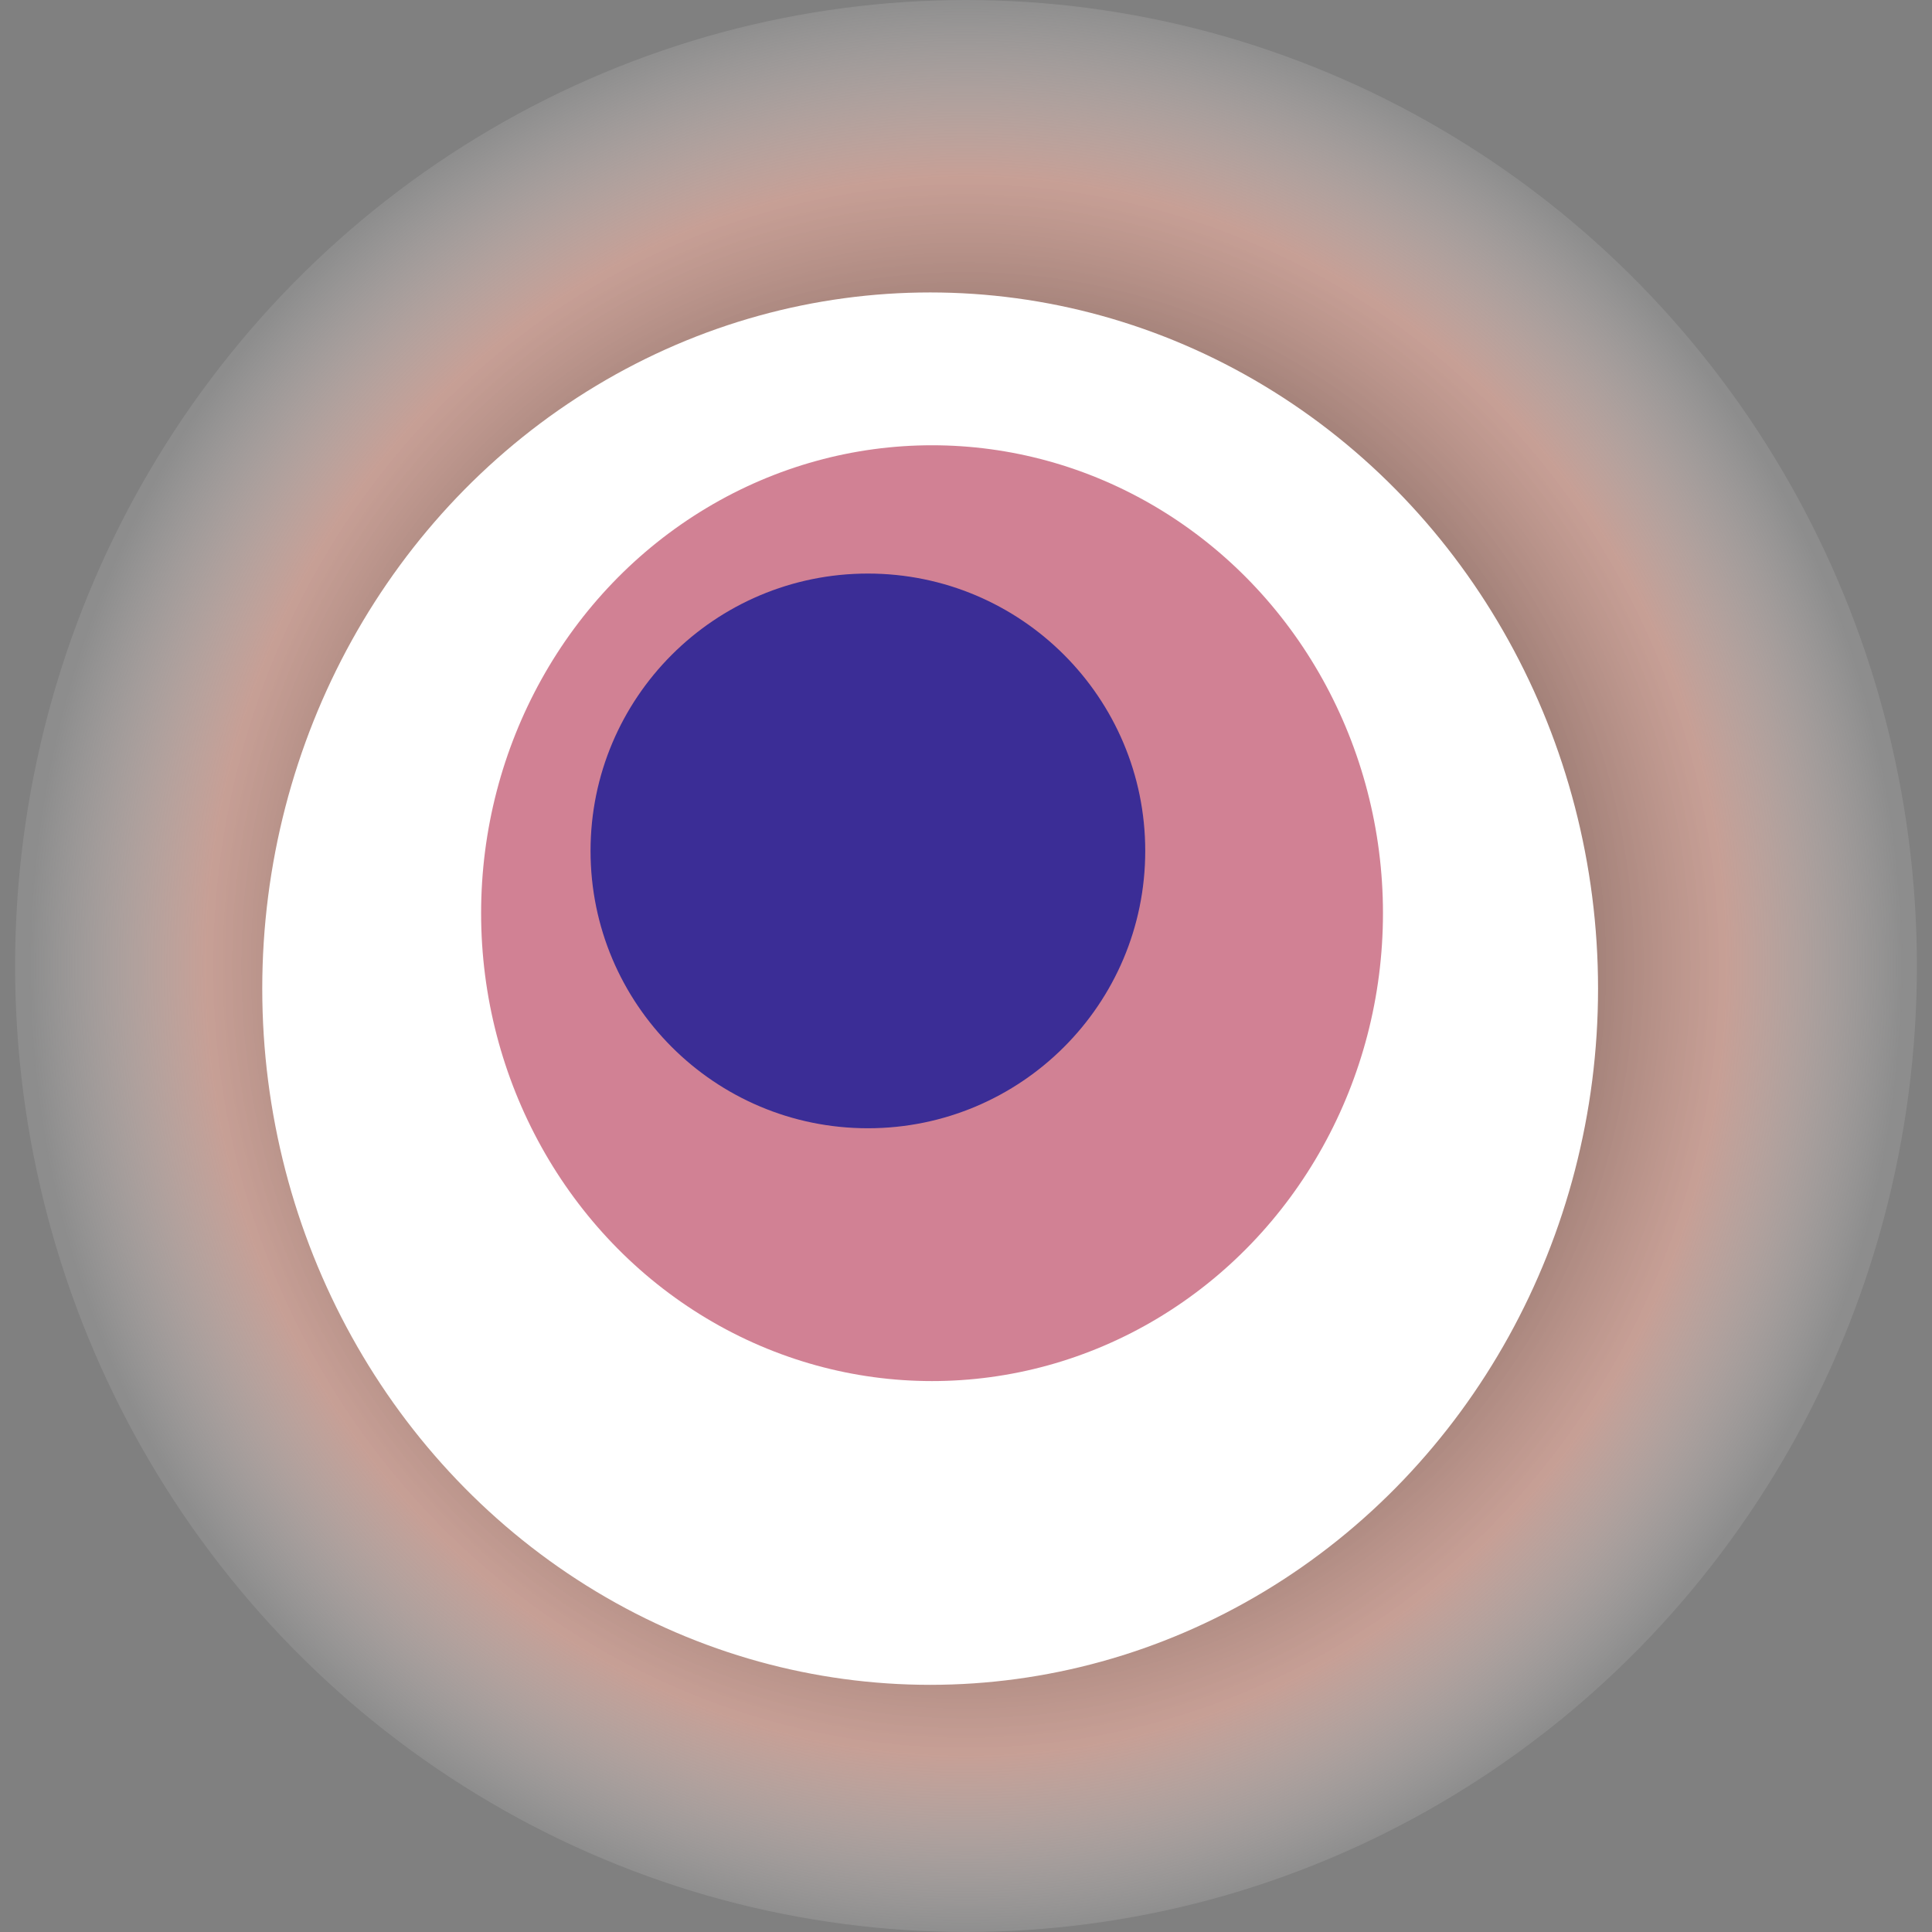
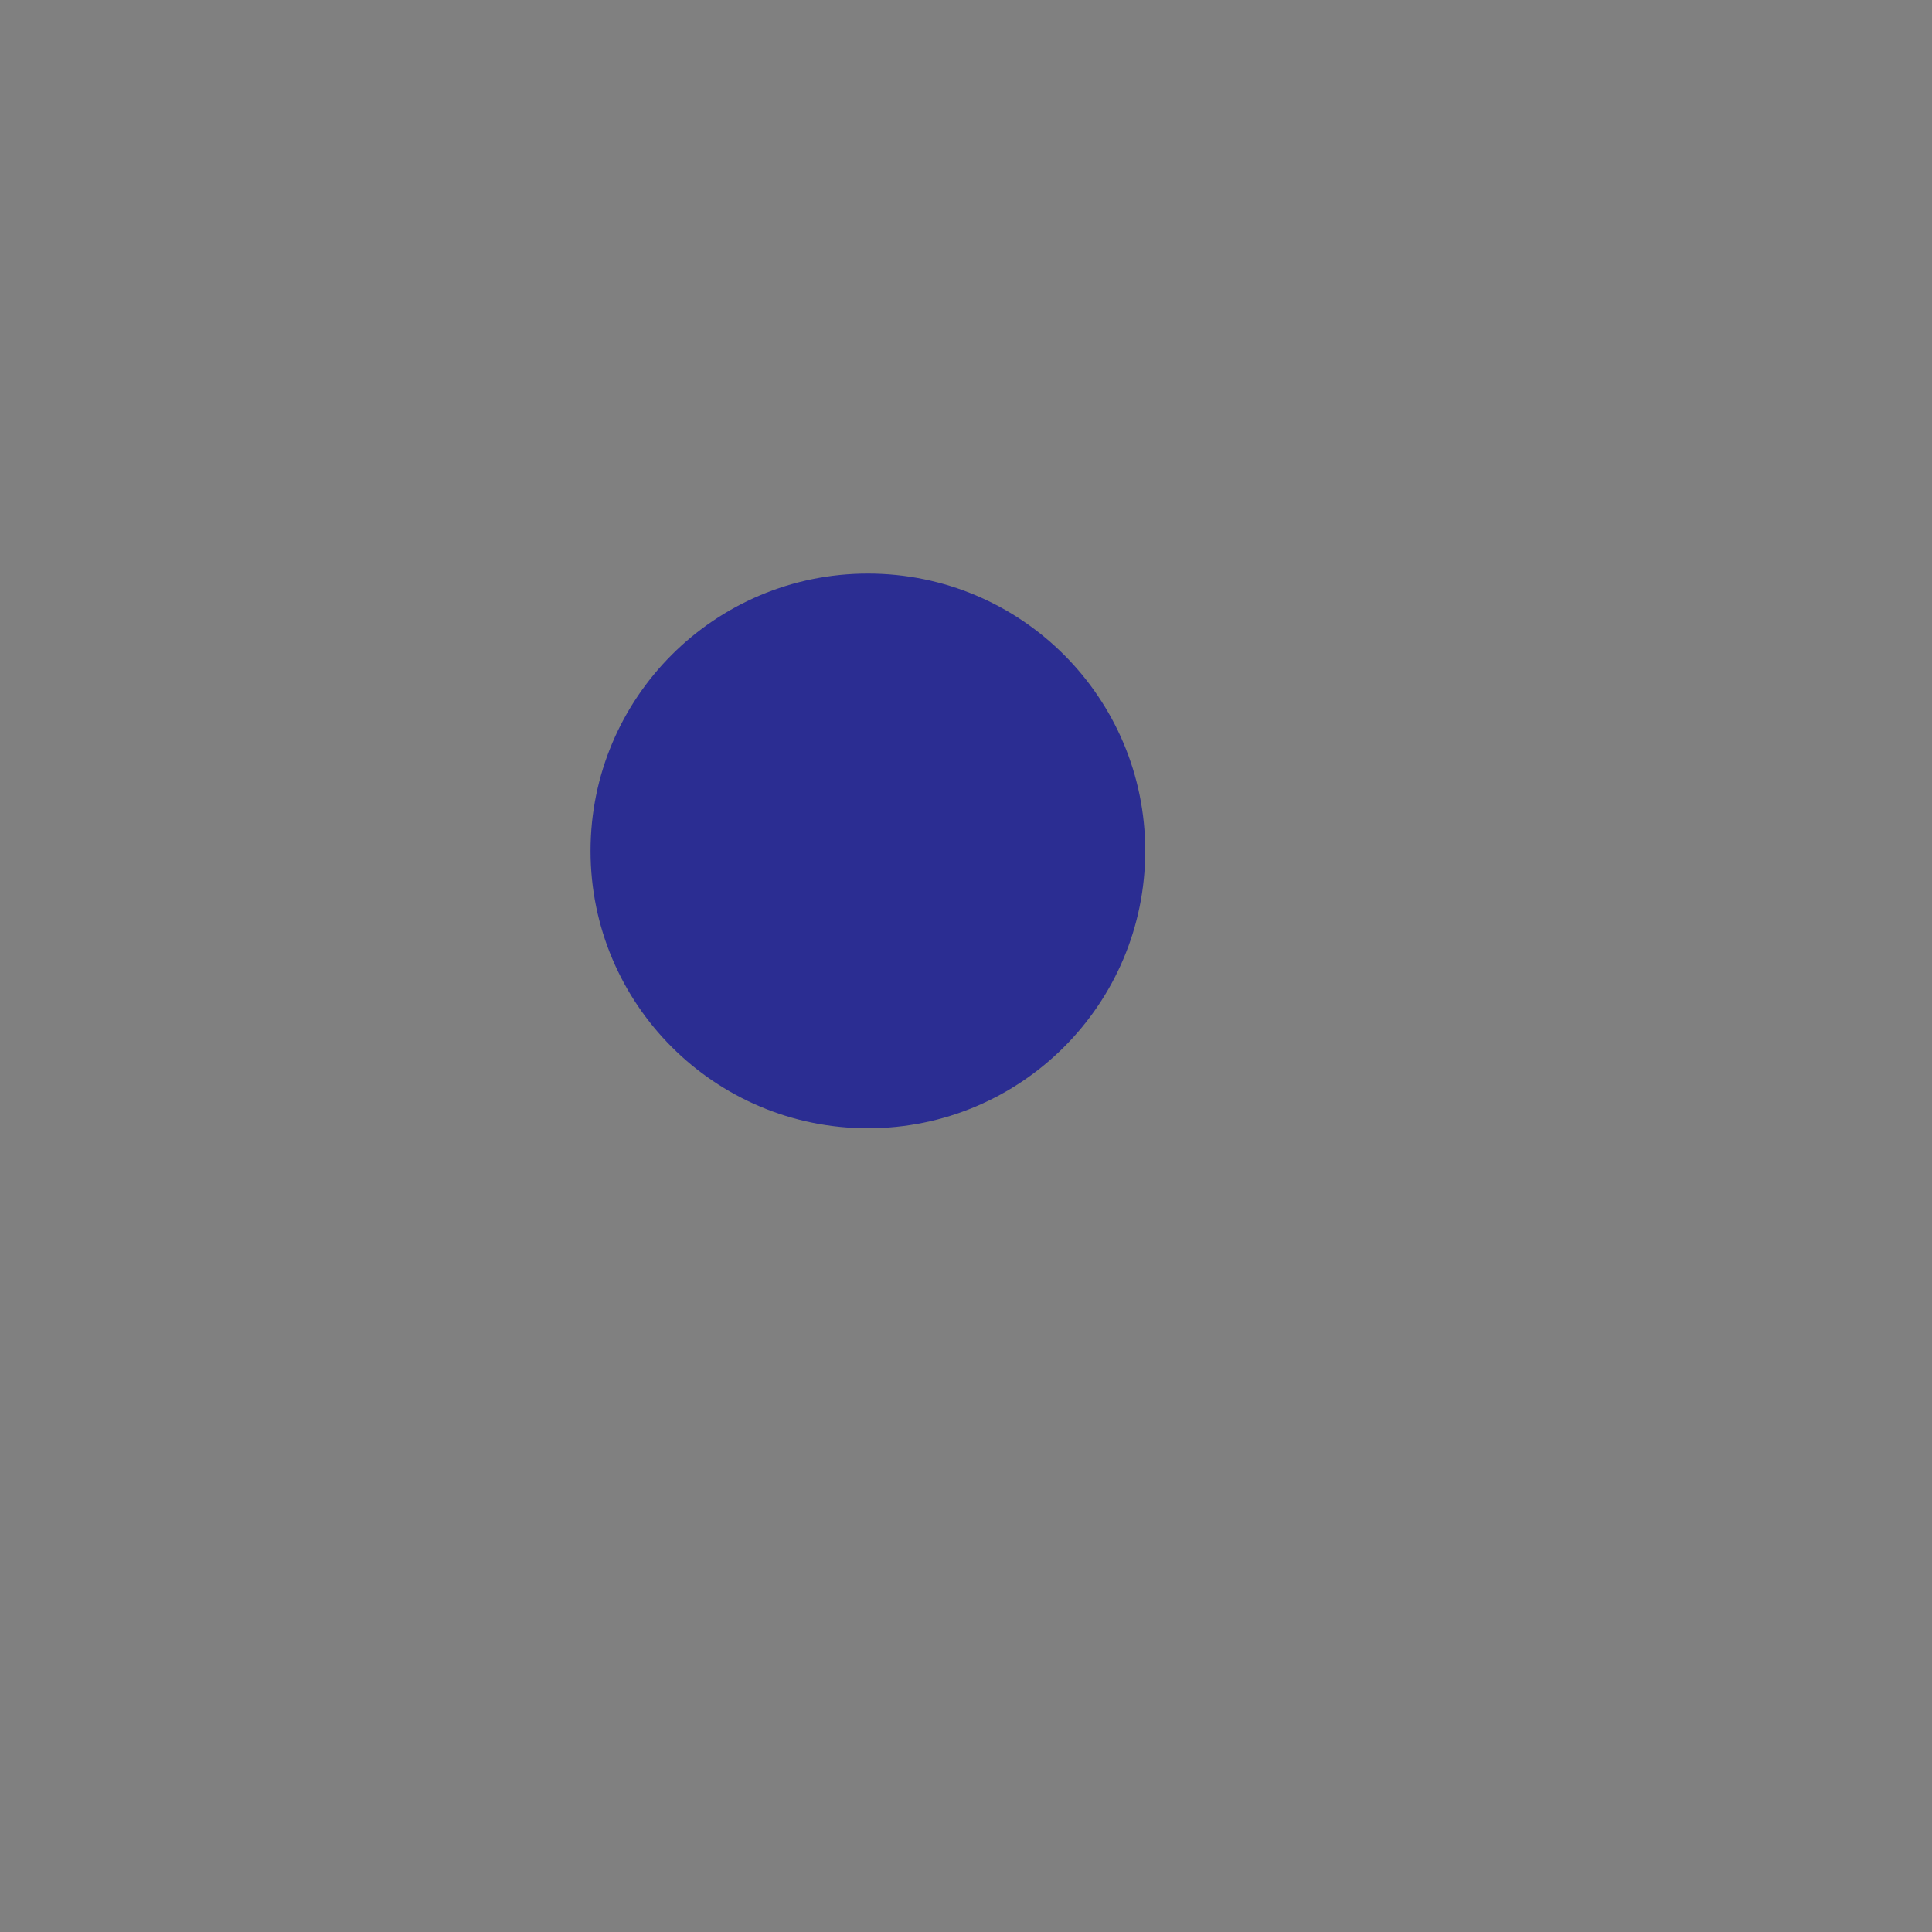
<svg xmlns="http://www.w3.org/2000/svg" width="1024" height="1024">
  <rect width="100%" height="100%" fill="#808080" stroke="none" />
  <g>
    <title>0x3a92f8dd28f6eeb4652849e38520af5ae69ec678</title>
-     <ellipse ry="512" rx="504" cy="512" cx="512" fill="url(#e_1_g)" />
-     <ellipse ry="369" rx="354" cy="524" cx="493" fill="#FFF" />
-     <ellipse ry="248" rx="239" cy="484" cx="494" fill="rgba(164,4,43,0.5)" />
    <ellipse ry="147" rx="147" cy="451" cx="460" fill="rgba(22, 24, 150, 0.8)" />
    <animateTransform attributeName="transform" begin="0s" dur="28s" type="rotate" from="0 512 512" to="360 512 512" repeatCount="indefinite" />
    <defs>
      <radialGradient id="e_1_g">
        <stop offset="30%" stop-color="#000" />
        <stop offset="81%" stop-color="rgba(246,180,164,0.6)" />
        <stop offset="100%" stop-color="rgba(255,255,255,0.1)" />
      </radialGradient>
    </defs>
  </g>
</svg>